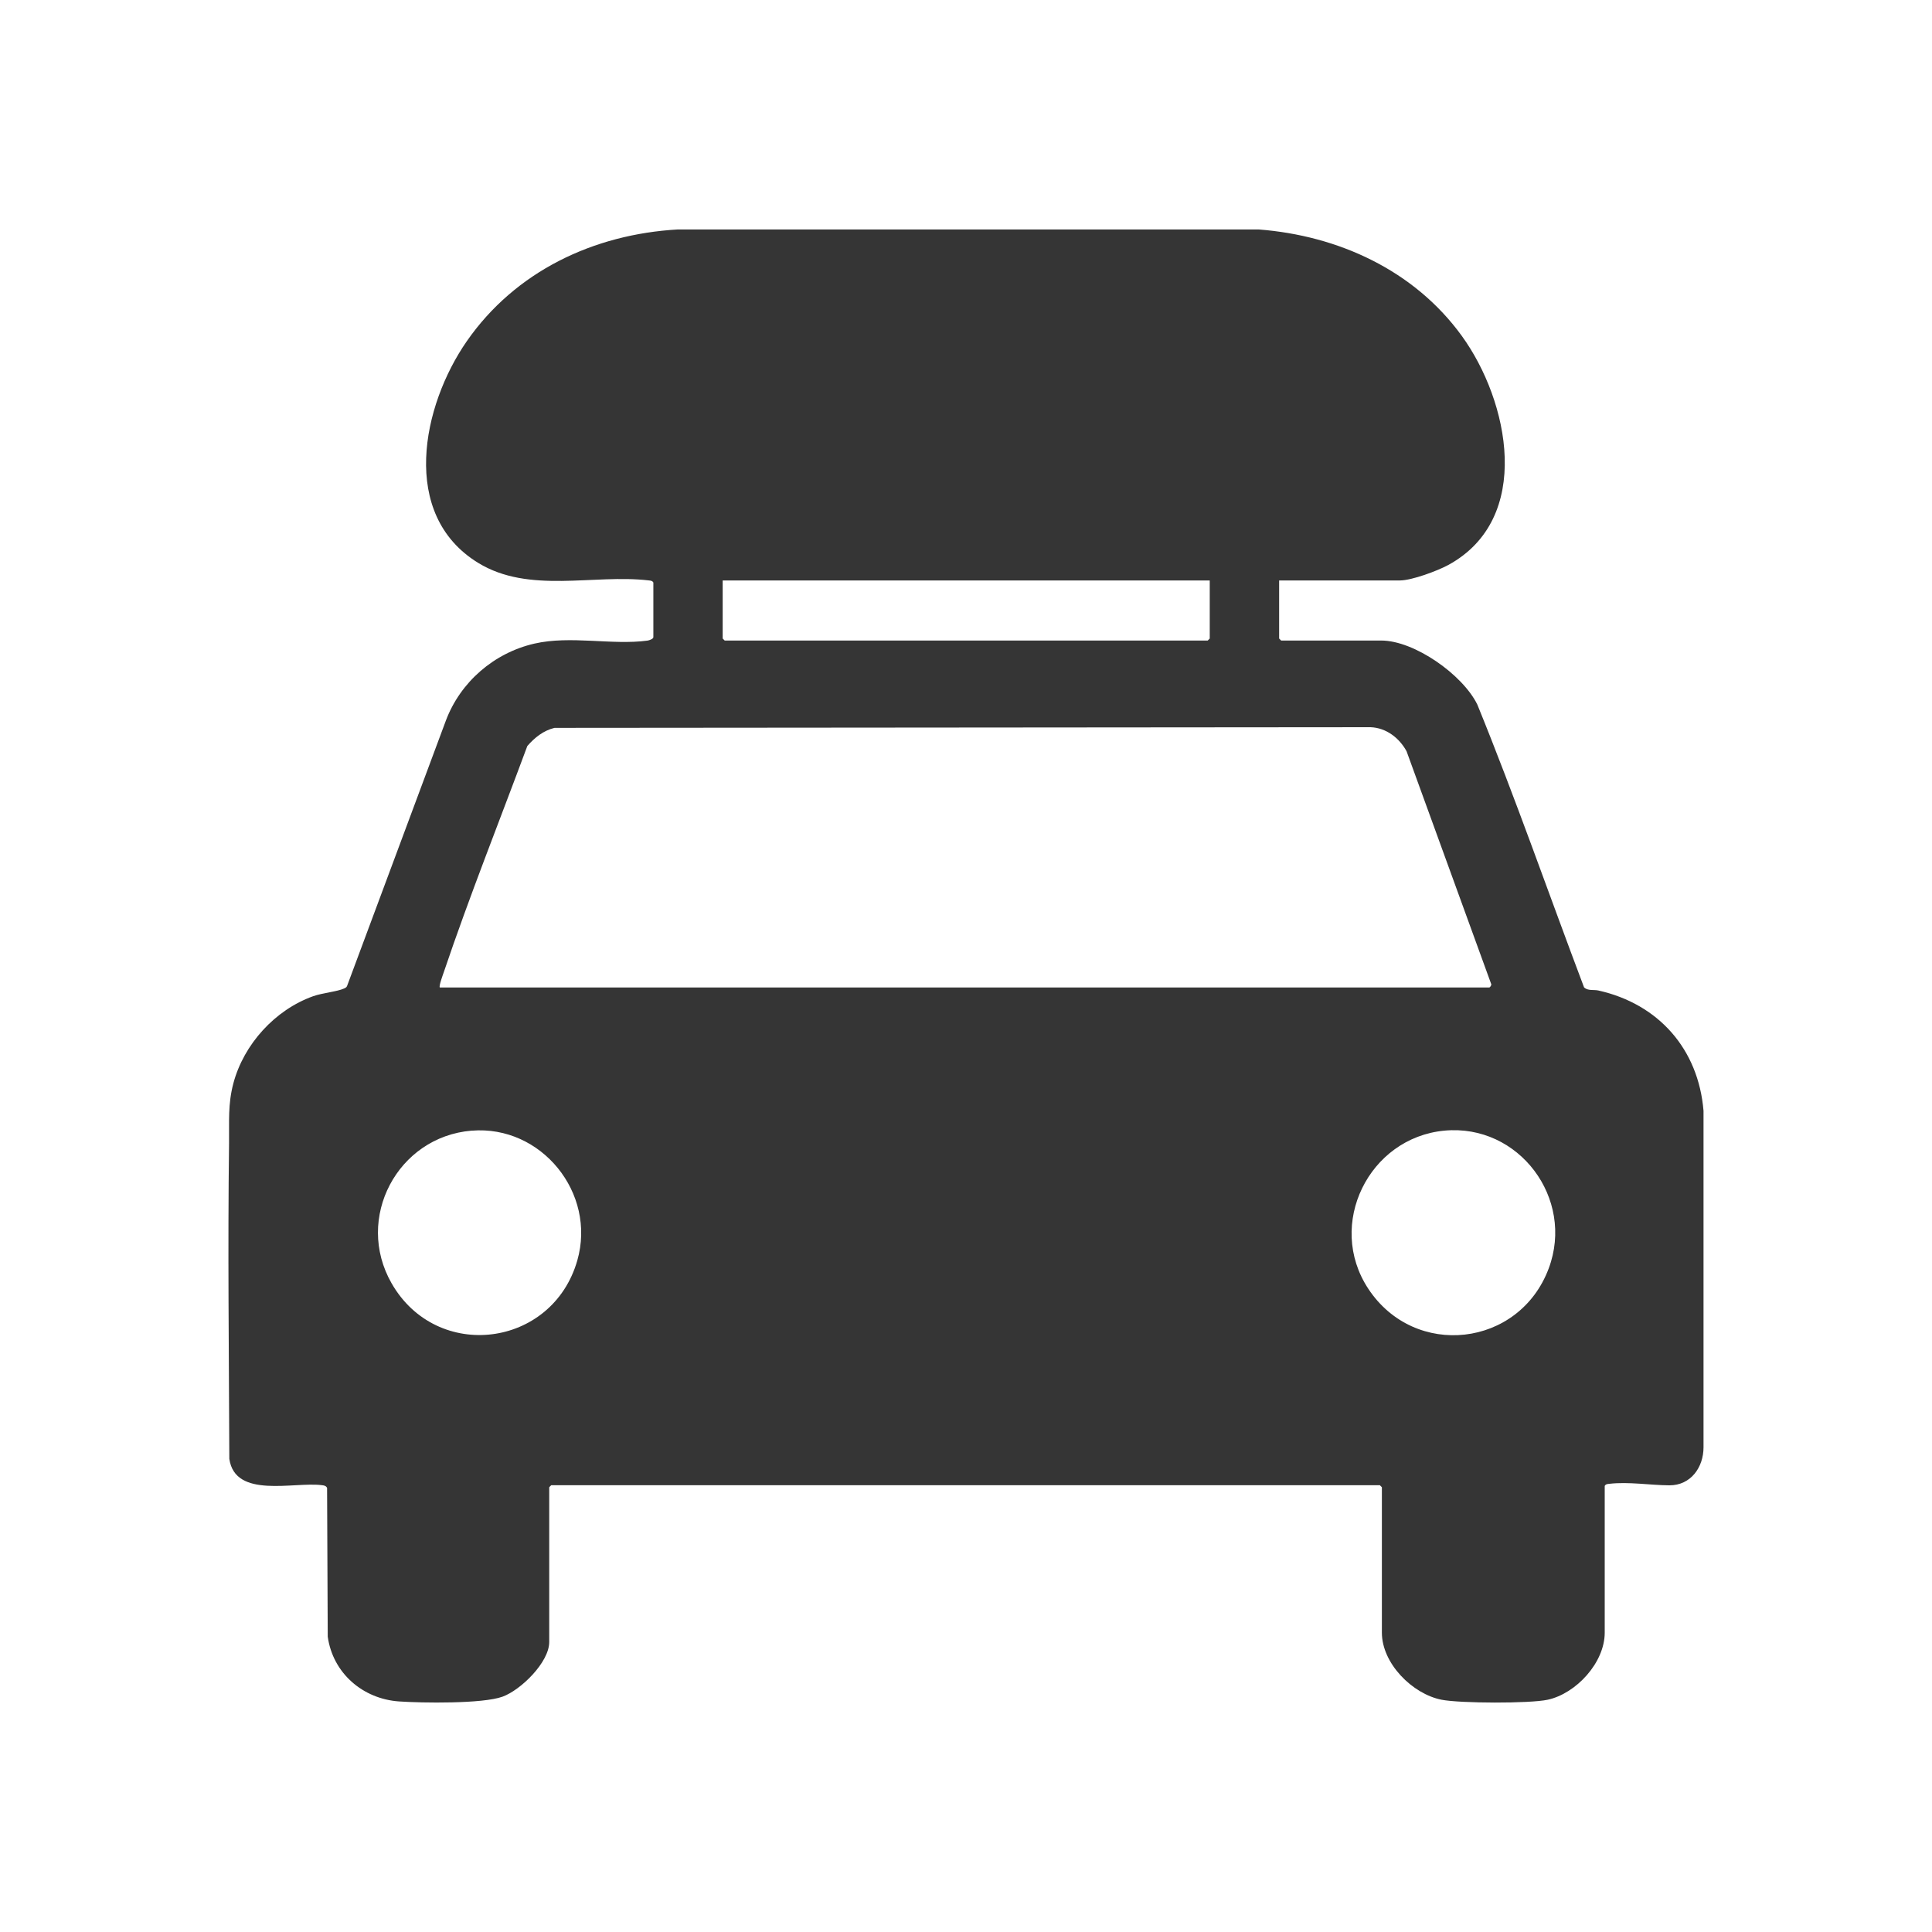
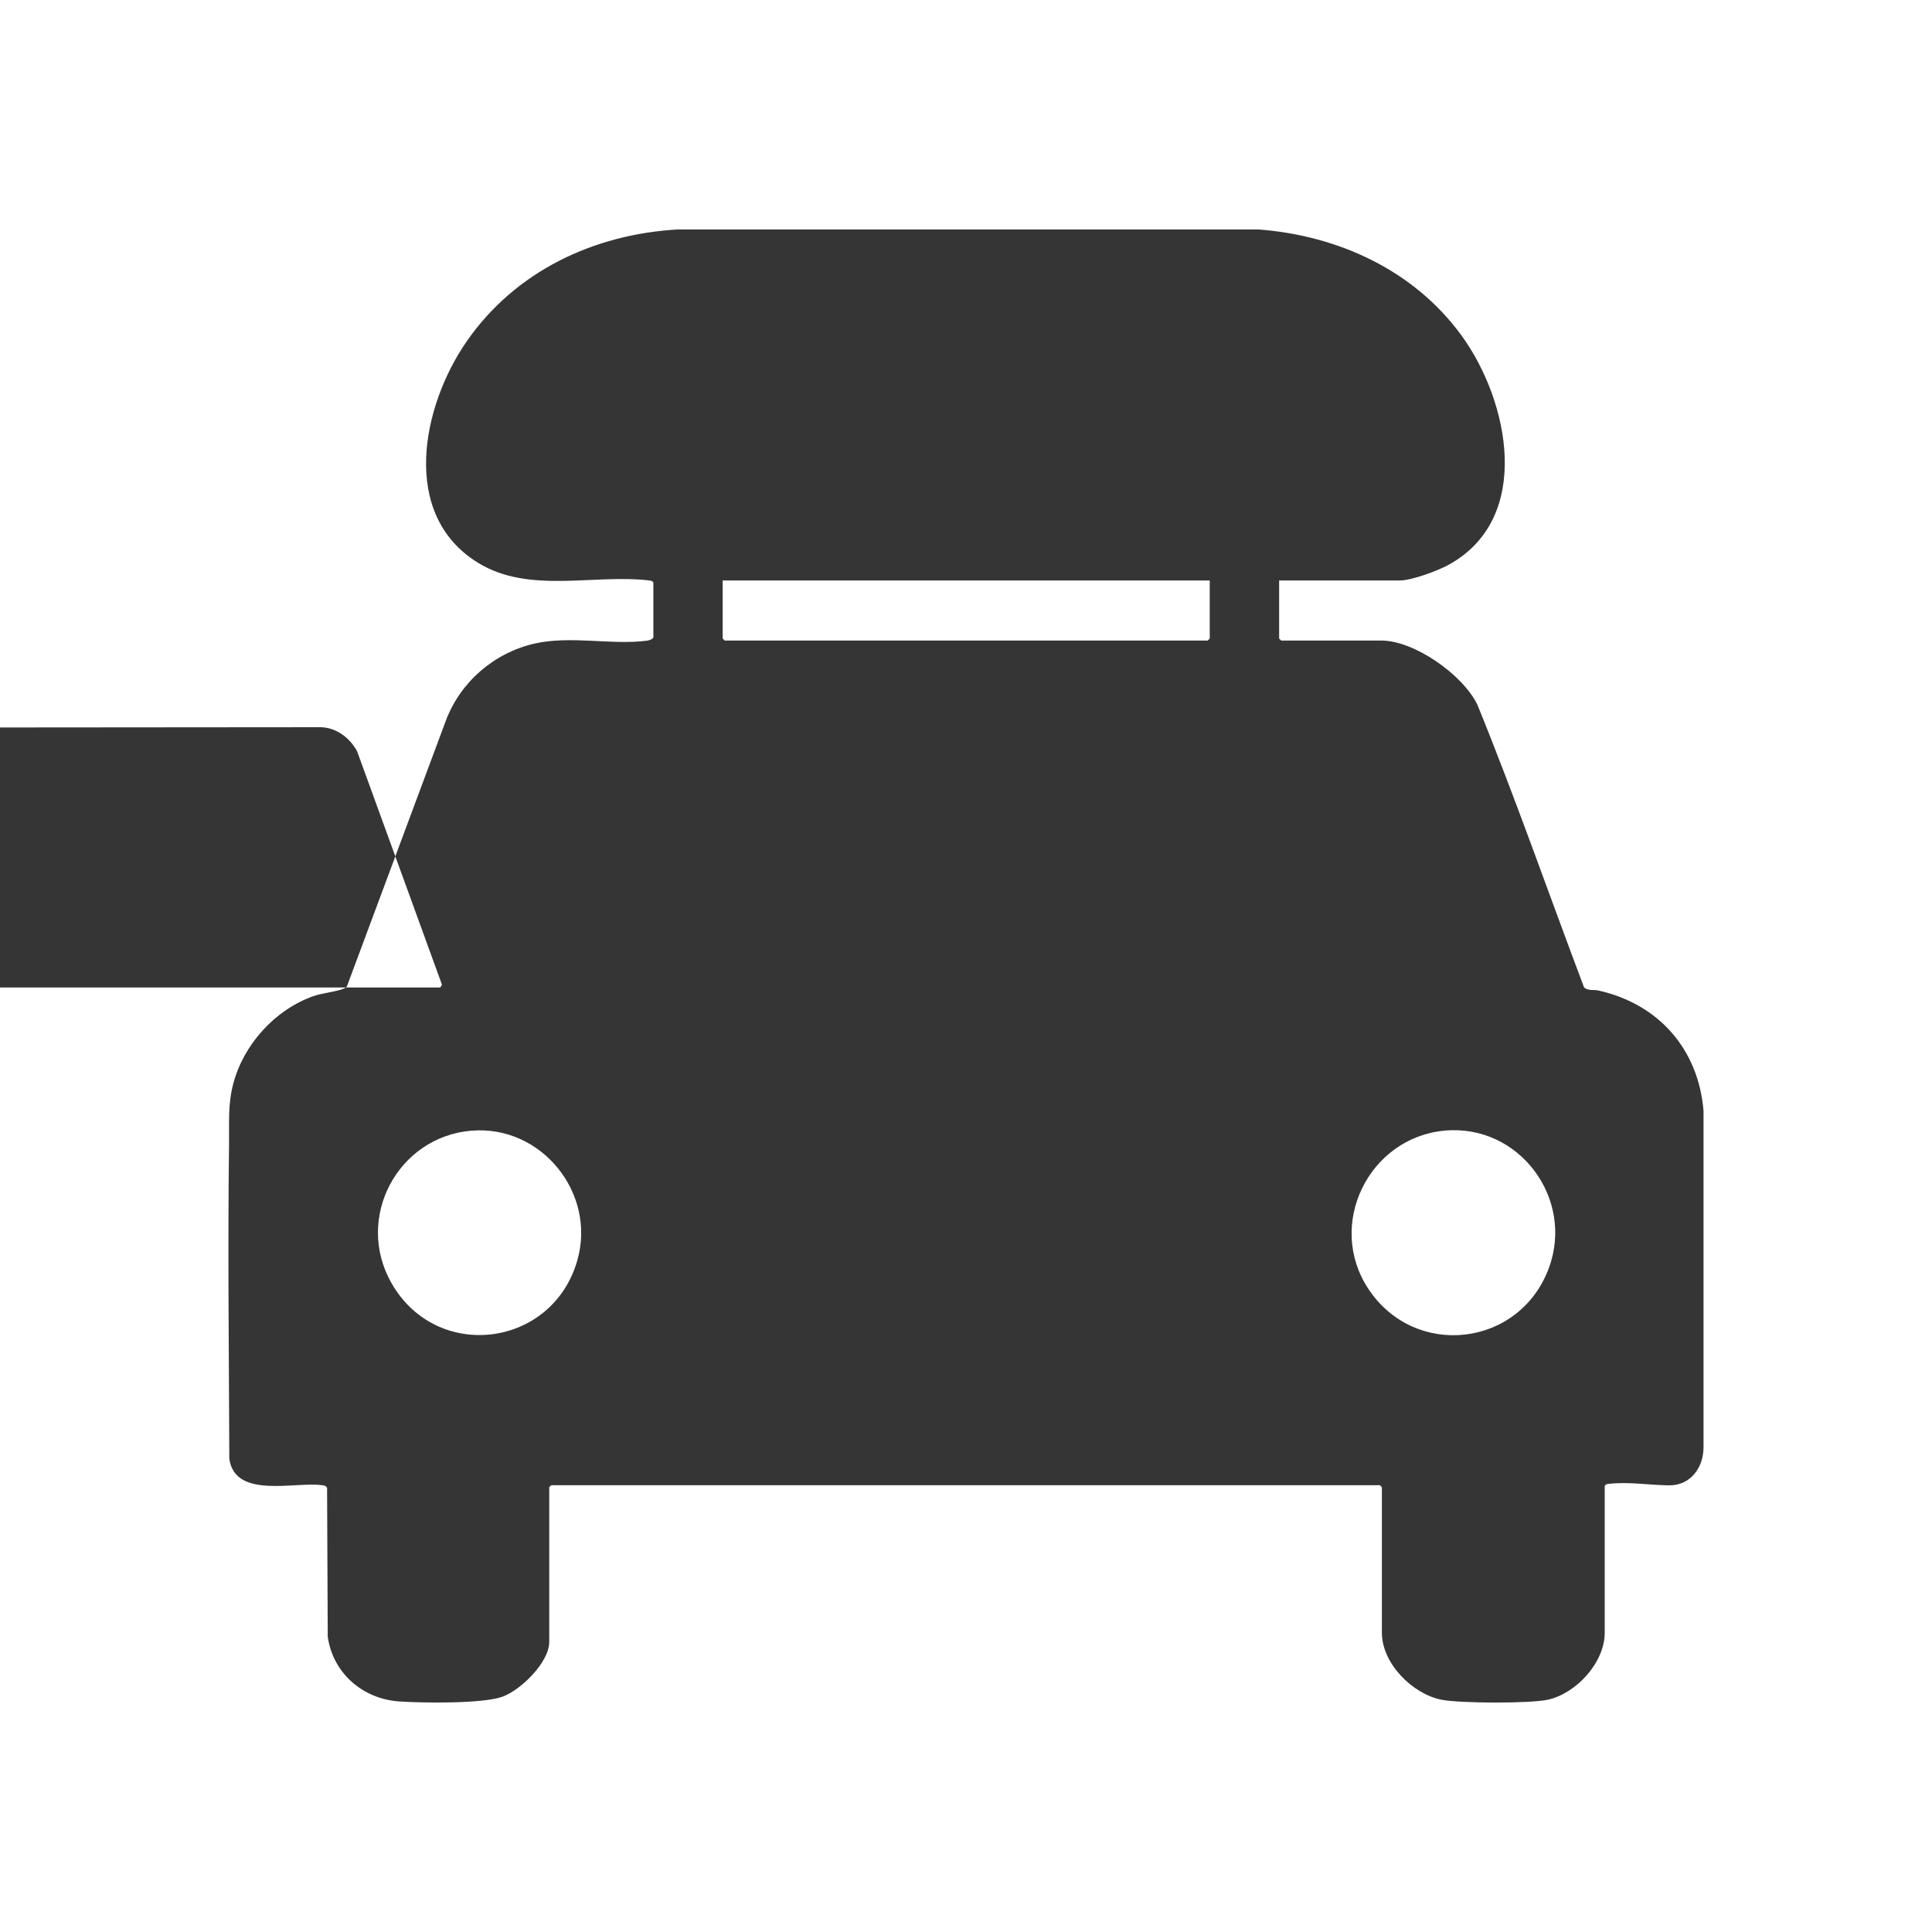
<svg xmlns="http://www.w3.org/2000/svg" id="Vorlage" viewBox="0 0 500 500">
  <defs>
    <style>.cls-1{fill:#353535;}</style>
  </defs>
-   <path class="cls-1" d="M331.04,150.23v15.02l.52.52h25.9c8.59,0,21.1,8.85,24.87,16.57,9.84,24.13,18.41,48.81,27.63,73.21,1.03.93,2.51.52,3.7.79,15.57,3.48,25.89,15.15,27.21,31.15v87.05c0,5.22-3.3,9.87-8.82,9.86-4.96-.02-10.57-.98-15.56-.39-.5.06-.89.04-1.19.54v37.99c0,7.73-7.38,15.75-14.76,17.35-4.68,1.01-22.68.94-27.46,0-7.54-1.48-15.45-9.39-15.45-17.36v-37.64l-.52-.52h-214.45l-.52.52v40.06c0,5.25-7.35,12.43-12.09,14.15-5.15,1.87-20.82,1.64-26.77,1.23-9.4-.65-17.14-7.33-18.46-16.77l-.17-38.5c-.32-.58-.78-.63-1.37-.7-7.19-.93-22.43,3.6-23.93-6.81-.1-27.37-.42-54.51-.07-81.74.07-5.53-.33-10.01,1.12-15.46,2.7-10.11,10.77-19,20.64-22.53,2.38-.85,6.25-1.19,8.01-2,.32-.15.61-.27.76-.62l25.58-68.7c3.76-10.01,12.47-17.53,22.89-19.93,9.38-2.16,20.14.45,29.27-.78.46-.06,1.54-.44,1.54-.88v-14.16c-.3-.49-.69-.48-1.19-.54-14.29-1.68-30.97,3.54-44.15-4.54-20.39-12.5-14.52-40.71-2.94-57.37,12.58-18.09,32.81-27.68,54.65-28.92h150.25c20.67,1.58,40.29,10.58,52.59,27.53,12.27,16.91,18.53,47.27-3.45,59.29-2.79,1.53-9.5,4.02-12.55,4.02h-31.25ZM313.08,150.23h-126.05v15.02l.52.52h125.01l.52-.52v-15.02ZM113.83,255.56h271.6c.15,0,.58-.55.51-.84l-21.92-60.29c-1.87-3.44-5.27-6.08-9.31-6.23l-211.2.17c-2.88.7-5.13,2.51-7.04,4.7-7.2,19.42-14.97,38.85-21.61,58.51-.21.62-1.35,3.66-1.03,3.98ZM122.05,292.61c-19.17,1.59-30.35,22.64-20.71,39.5,11.71,20.47,41.61,16.69,48.07-5.92,4.98-17.44-9.32-35.07-27.36-33.57ZM373.79,292.61c-19.54,1.85-30.63,24.28-19.69,40.9,12.02,18.26,39.08,15.17,46.71-5.25,6.76-18.1-7.72-37.48-27.02-35.65Z" />
+   <path class="cls-1" d="M331.04,150.23v15.02l.52.52h25.9c8.59,0,21.1,8.85,24.87,16.57,9.84,24.13,18.41,48.81,27.63,73.21,1.03.93,2.51.52,3.7.79,15.57,3.48,25.89,15.15,27.21,31.15v87.05c0,5.22-3.3,9.87-8.82,9.86-4.96-.02-10.57-.98-15.56-.39-.5.06-.89.04-1.19.54v37.99c0,7.73-7.38,15.75-14.76,17.35-4.68,1.01-22.68.94-27.46,0-7.54-1.48-15.45-9.39-15.45-17.36v-37.64l-.52-.52h-214.45l-.52.52v40.06c0,5.25-7.35,12.43-12.09,14.15-5.15,1.87-20.82,1.64-26.77,1.23-9.4-.65-17.14-7.33-18.46-16.77l-.17-38.5c-.32-.58-.78-.63-1.37-.7-7.19-.93-22.43,3.6-23.93-6.81-.1-27.37-.42-54.51-.07-81.74.07-5.53-.33-10.01,1.12-15.46,2.7-10.11,10.77-19,20.64-22.53,2.38-.85,6.25-1.19,8.01-2,.32-.15.61-.27.76-.62l25.58-68.7c3.76-10.01,12.47-17.53,22.89-19.93,9.38-2.16,20.14.45,29.27-.78.46-.06,1.54-.44,1.54-.88v-14.16c-.3-.49-.69-.48-1.19-.54-14.29-1.68-30.97,3.54-44.15-4.54-20.39-12.5-14.52-40.71-2.94-57.37,12.58-18.09,32.81-27.68,54.65-28.92h150.25c20.67,1.58,40.29,10.58,52.59,27.53,12.27,16.91,18.53,47.27-3.45,59.29-2.79,1.53-9.5,4.02-12.55,4.02h-31.25ZM313.08,150.23h-126.05v15.02l.52.52h125.01l.52-.52v-15.02ZM113.83,255.56c.15,0,.58-.55.51-.84l-21.92-60.29c-1.87-3.44-5.27-6.08-9.31-6.23l-211.2.17c-2.88.7-5.13,2.51-7.04,4.7-7.2,19.42-14.97,38.85-21.61,58.51-.21.62-1.35,3.66-1.03,3.98ZM122.05,292.61c-19.17,1.59-30.35,22.64-20.71,39.5,11.71,20.47,41.61,16.69,48.07-5.92,4.98-17.44-9.32-35.07-27.36-33.57ZM373.79,292.61c-19.54,1.85-30.63,24.28-19.69,40.9,12.02,18.26,39.08,15.17,46.71-5.25,6.76-18.1-7.72-37.48-27.02-35.65Z" />
</svg>